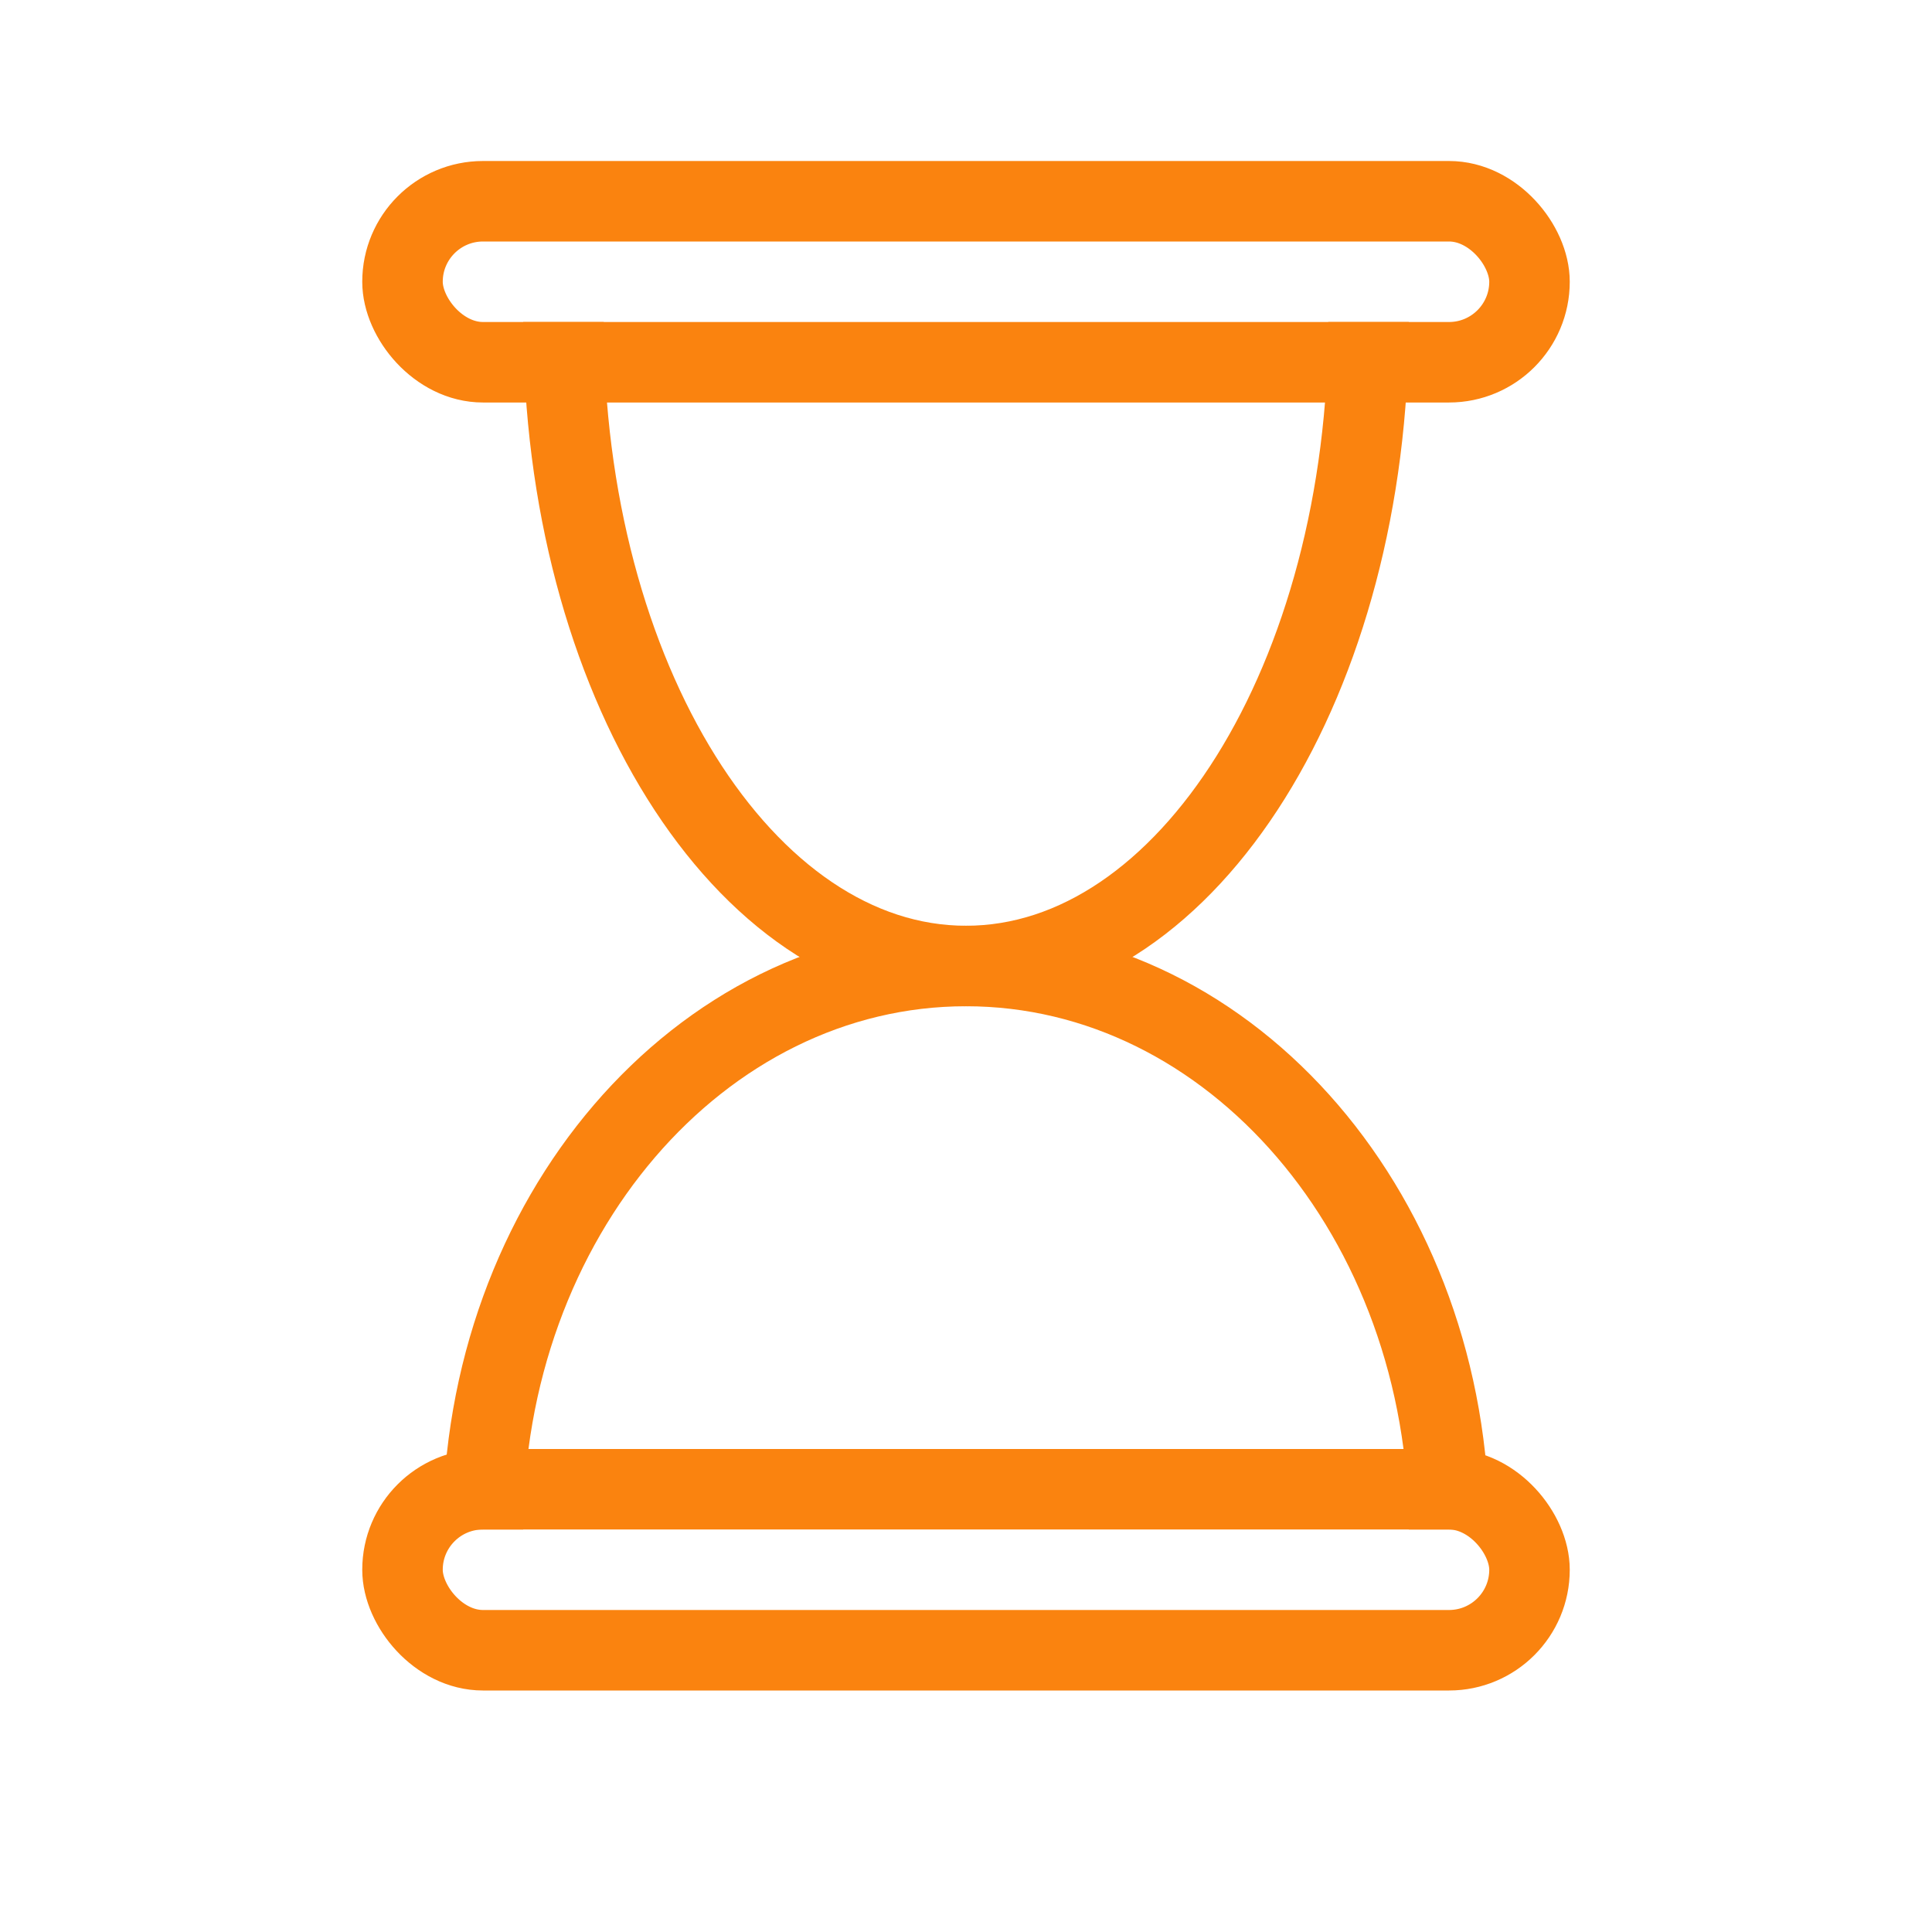
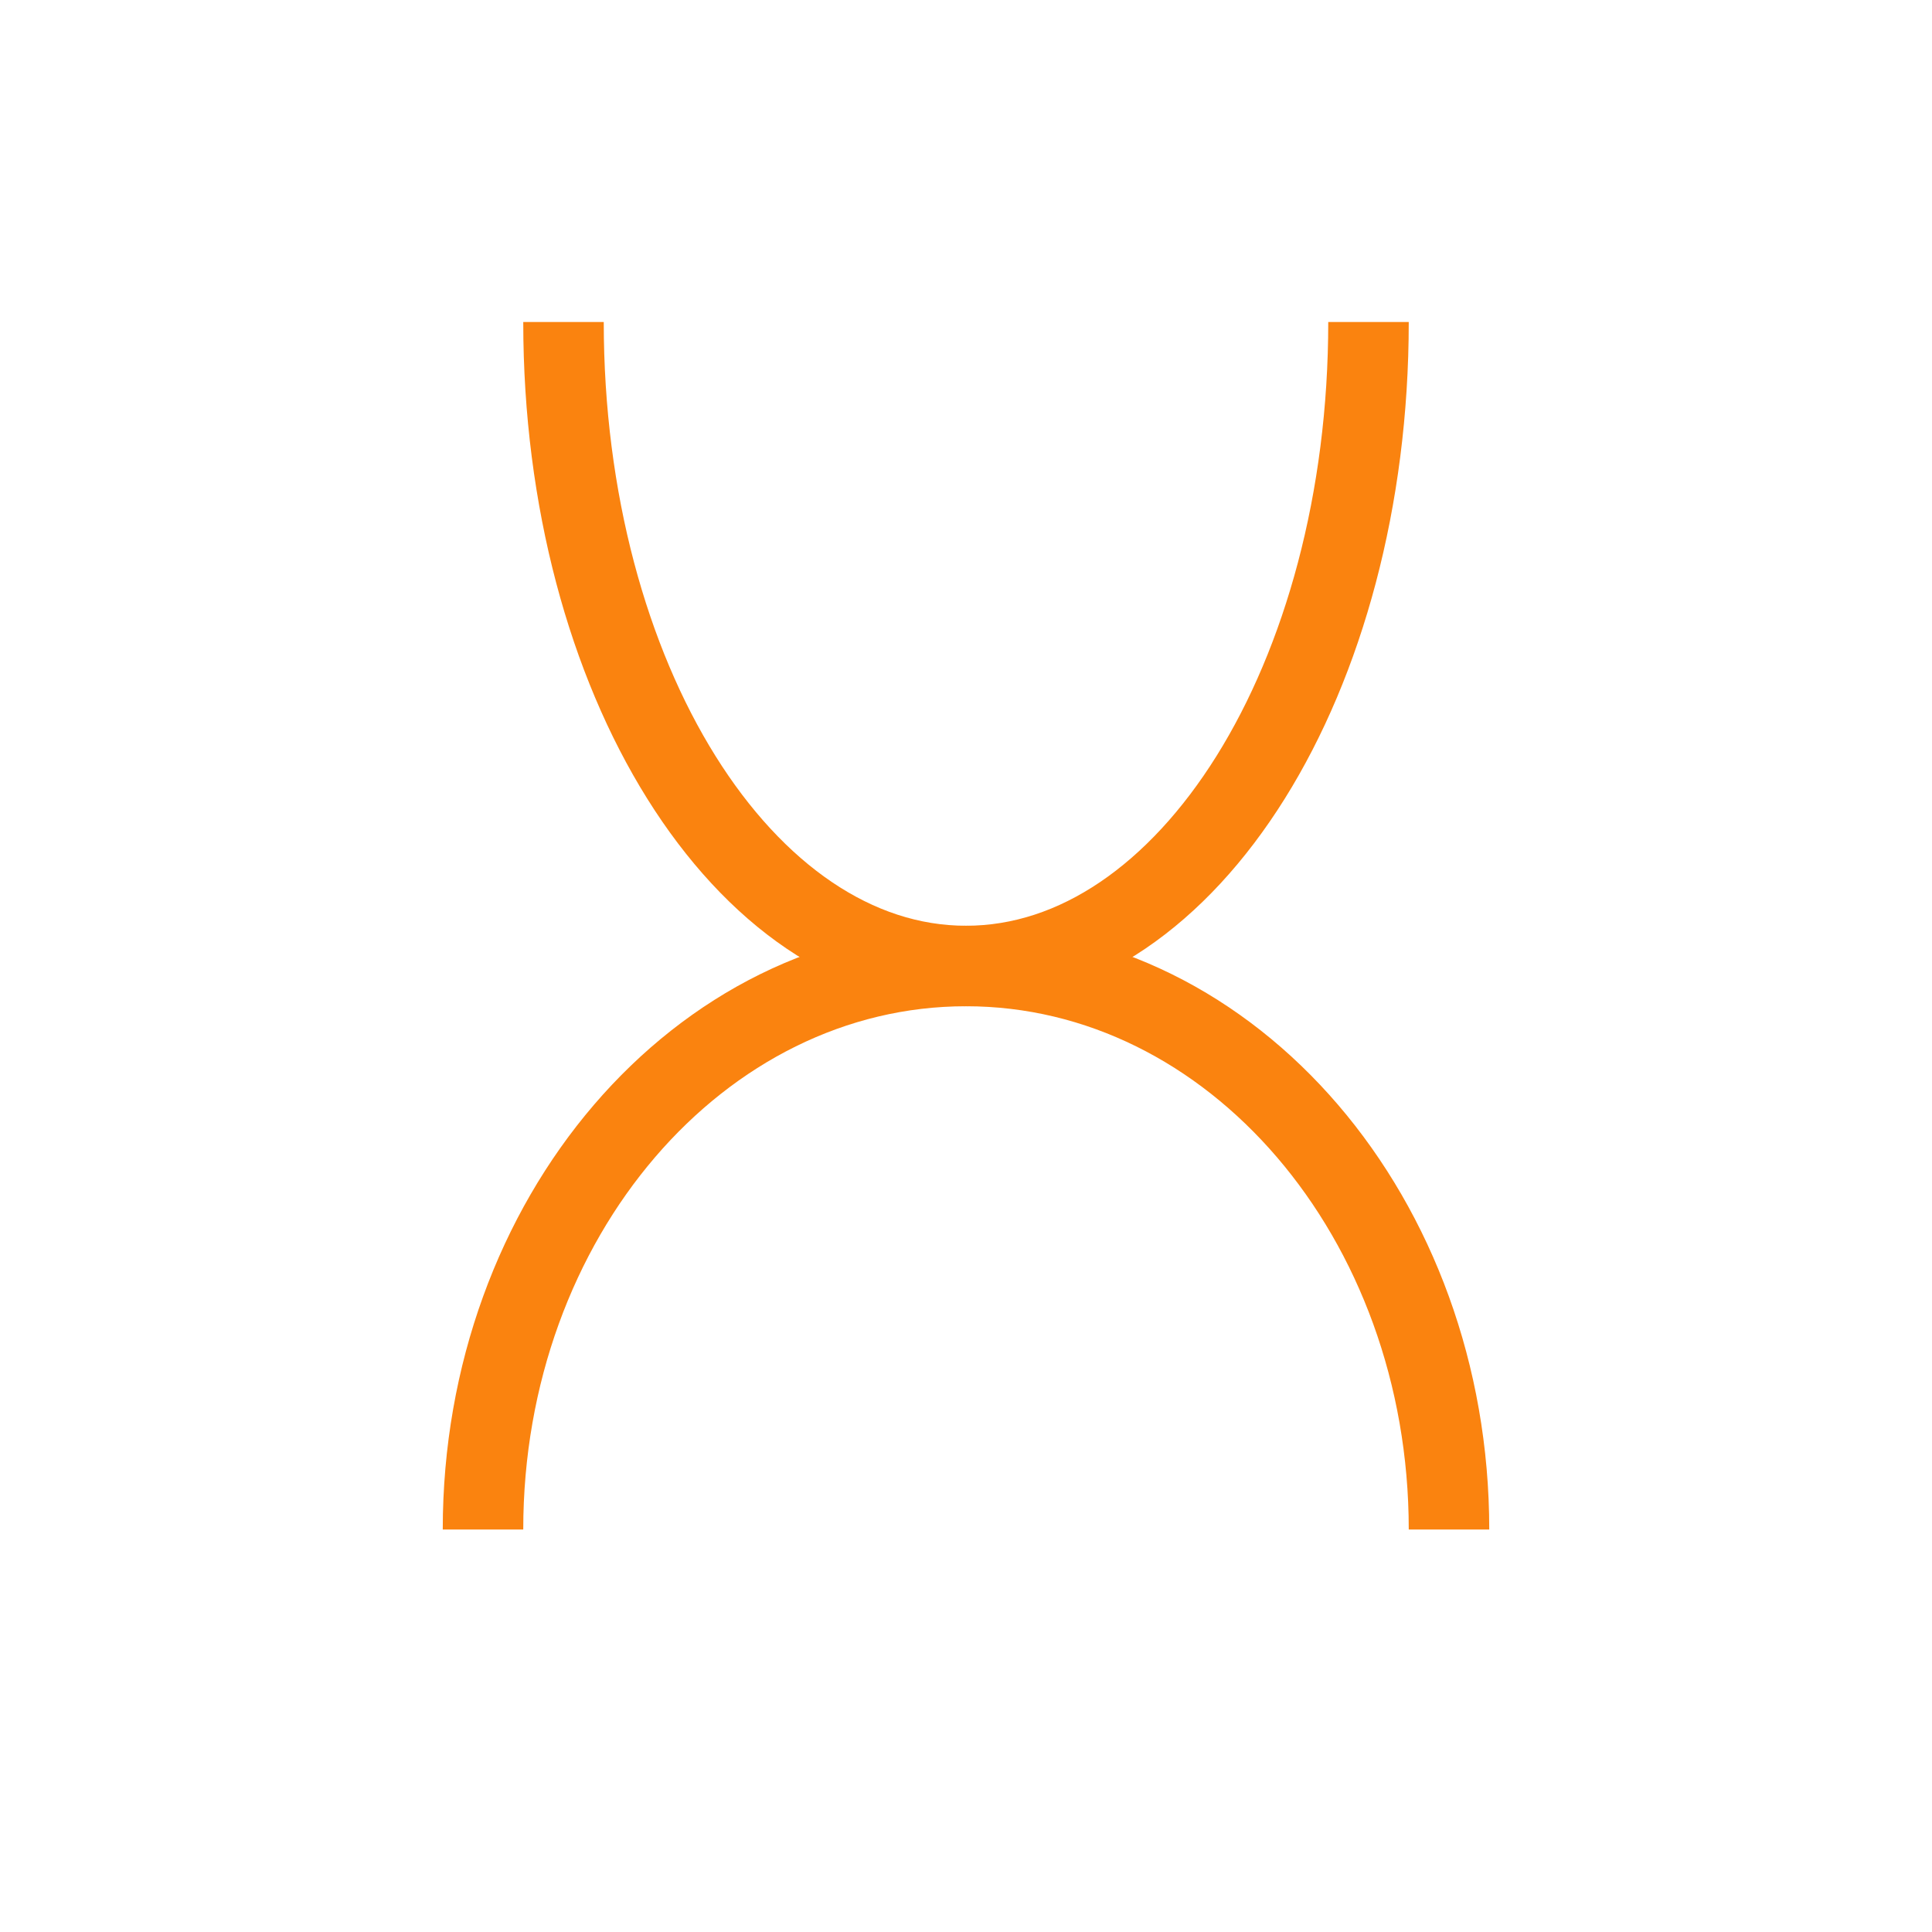
<svg xmlns="http://www.w3.org/2000/svg" width="48" height="48" viewBox="0 0 48 48" fill="none">
  <path d="M14 8C14 16.837 18.477 24 24 24C29.523 24 34 16.837 34 8" stroke="#FA830F" stroke-width="2" />
-   <rect x="10" y="5" width="28" height="4" rx="2" stroke="#FA830F" stroke-width="2" />
-   <rect x="10" y="37" width="28" height="4" rx="2" stroke="#FA830F" stroke-width="2" />
  <path d="M12 38C12 30.268 17.373 24 24 24C30.627 24 36 30.268 36 38" stroke="#FA830F" stroke-width="2" />
</svg>